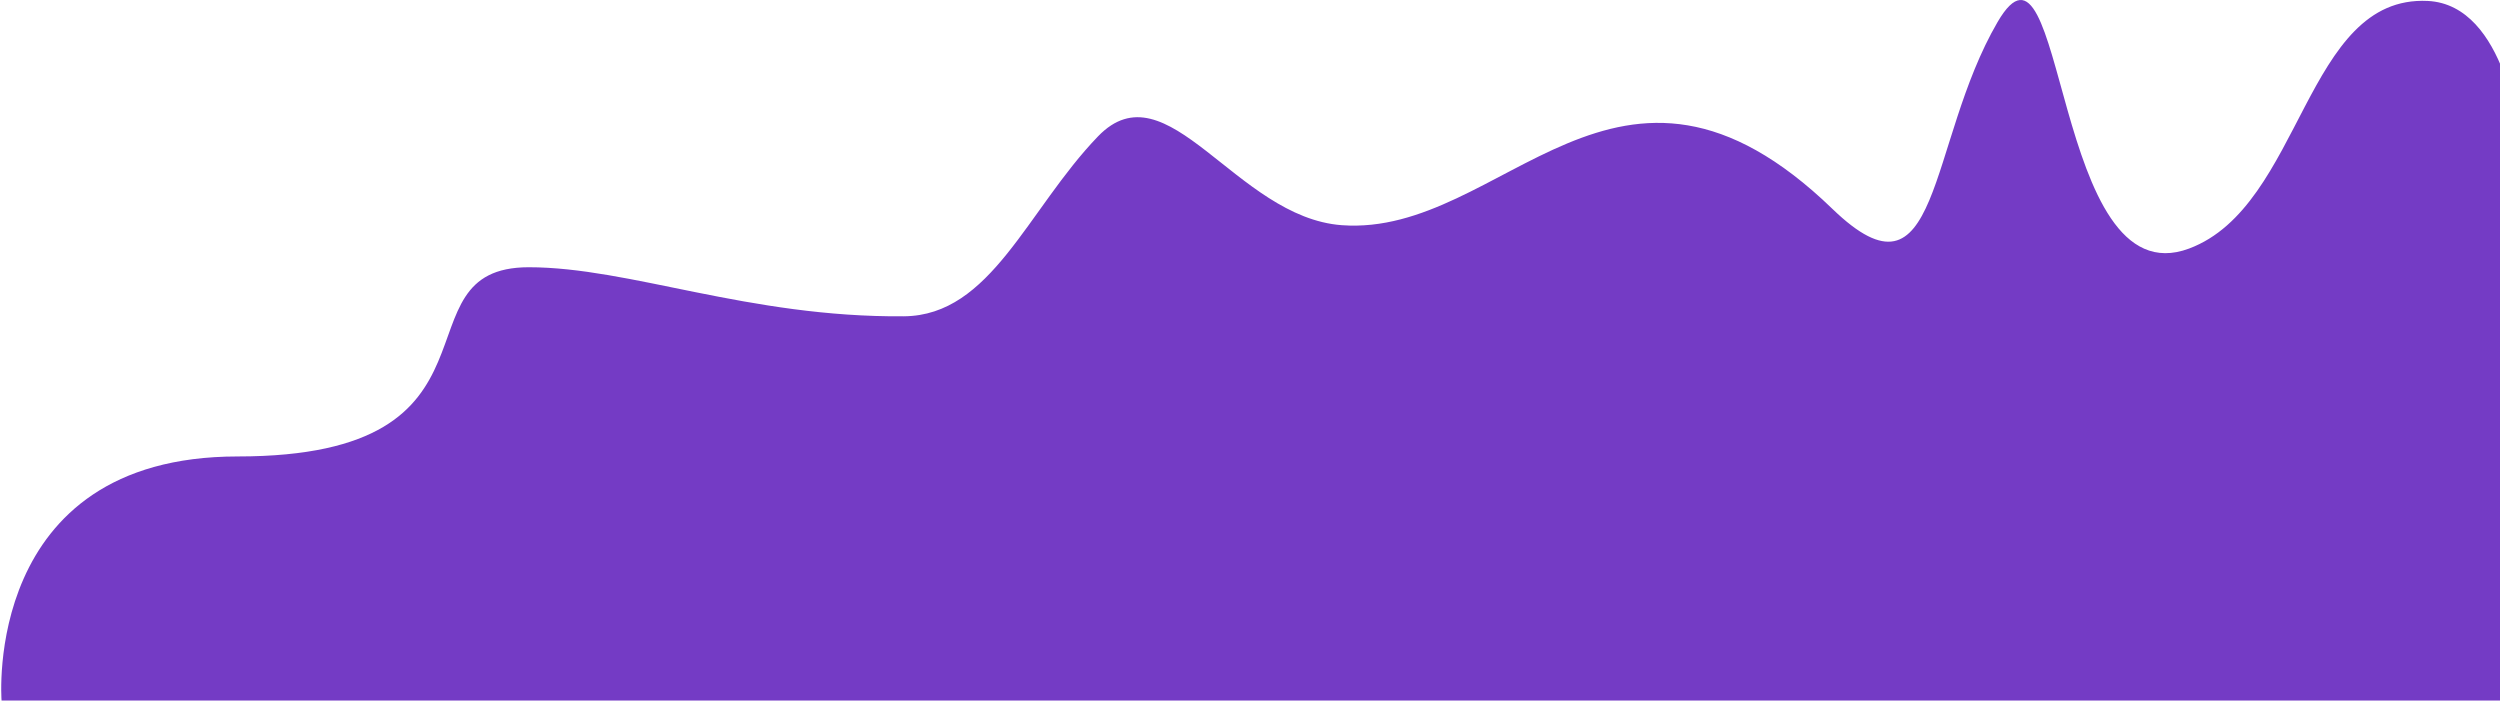
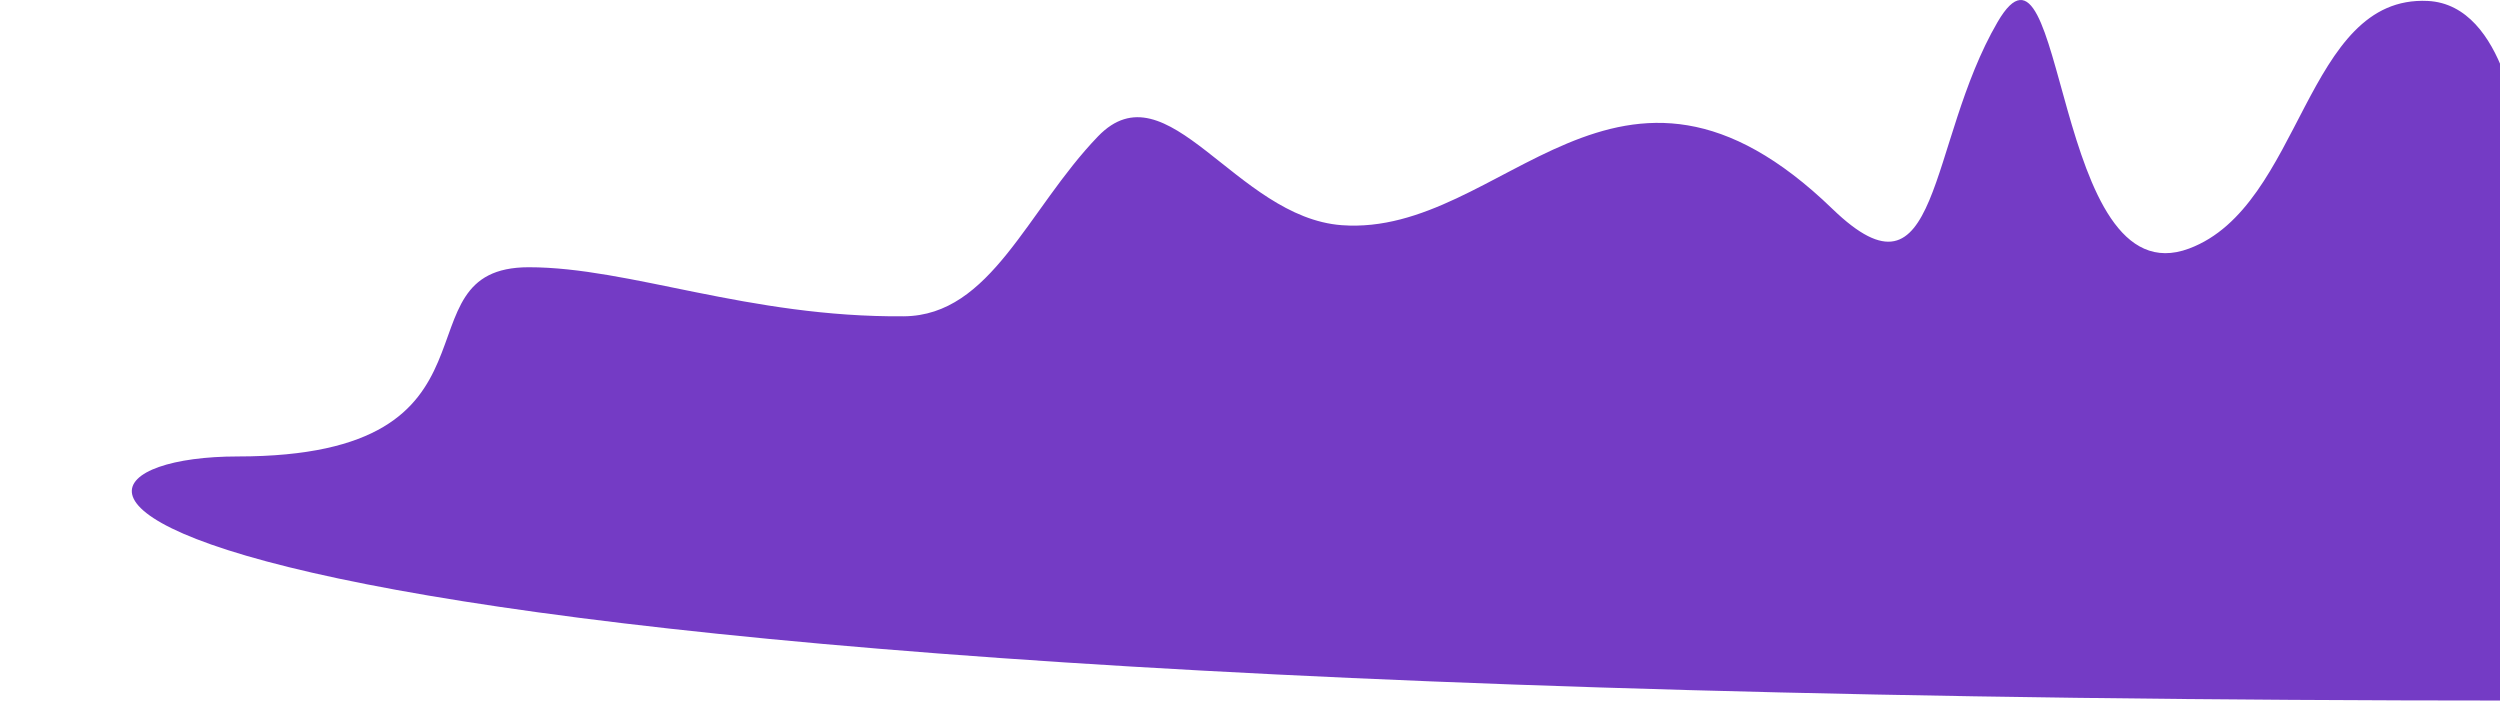
<svg xmlns="http://www.w3.org/2000/svg" width="1907" height="535" viewBox="0 0 1907 535" fill="none">
-   <path d="M1851.9 0.724C1912.29 3.693 1921.93 106.745 1921.93 106.745V534.39H1.197C1.197 534.39 -13.796 348.186 181.266 348.186C397.349 348.186 298.851 203.856 403.351 203.856C480.38 203.856 570.797 242.262 689.46 241.275C756.072 240.721 783.496 160.2 837.517 104.072C890.398 49.127 942.601 165.883 1023.59 171.782C1146.96 180.769 1233.67 0.725 1397.73 159.31C1480.77 239.579 1469.76 109.418 1523.78 16.761C1576.1 -72.982 1565.15 228.754 1669.83 189.601C1756.58 157.158 1757.96 -3.894 1851.9 0.724Z" fill="#743BC5" />
+   <path d="M1851.9 0.724C1912.29 3.693 1921.93 106.745 1921.93 106.745V534.39C1.197 534.39 -13.796 348.186 181.266 348.186C397.349 348.186 298.851 203.856 403.351 203.856C480.38 203.856 570.797 242.262 689.46 241.275C756.072 240.721 783.496 160.2 837.517 104.072C890.398 49.127 942.601 165.883 1023.59 171.782C1146.96 180.769 1233.67 0.725 1397.73 159.31C1480.77 239.579 1469.76 109.418 1523.78 16.761C1576.1 -72.982 1565.15 228.754 1669.83 189.601C1756.58 157.158 1757.96 -3.894 1851.9 0.724Z" fill="#743BC5" />
</svg>